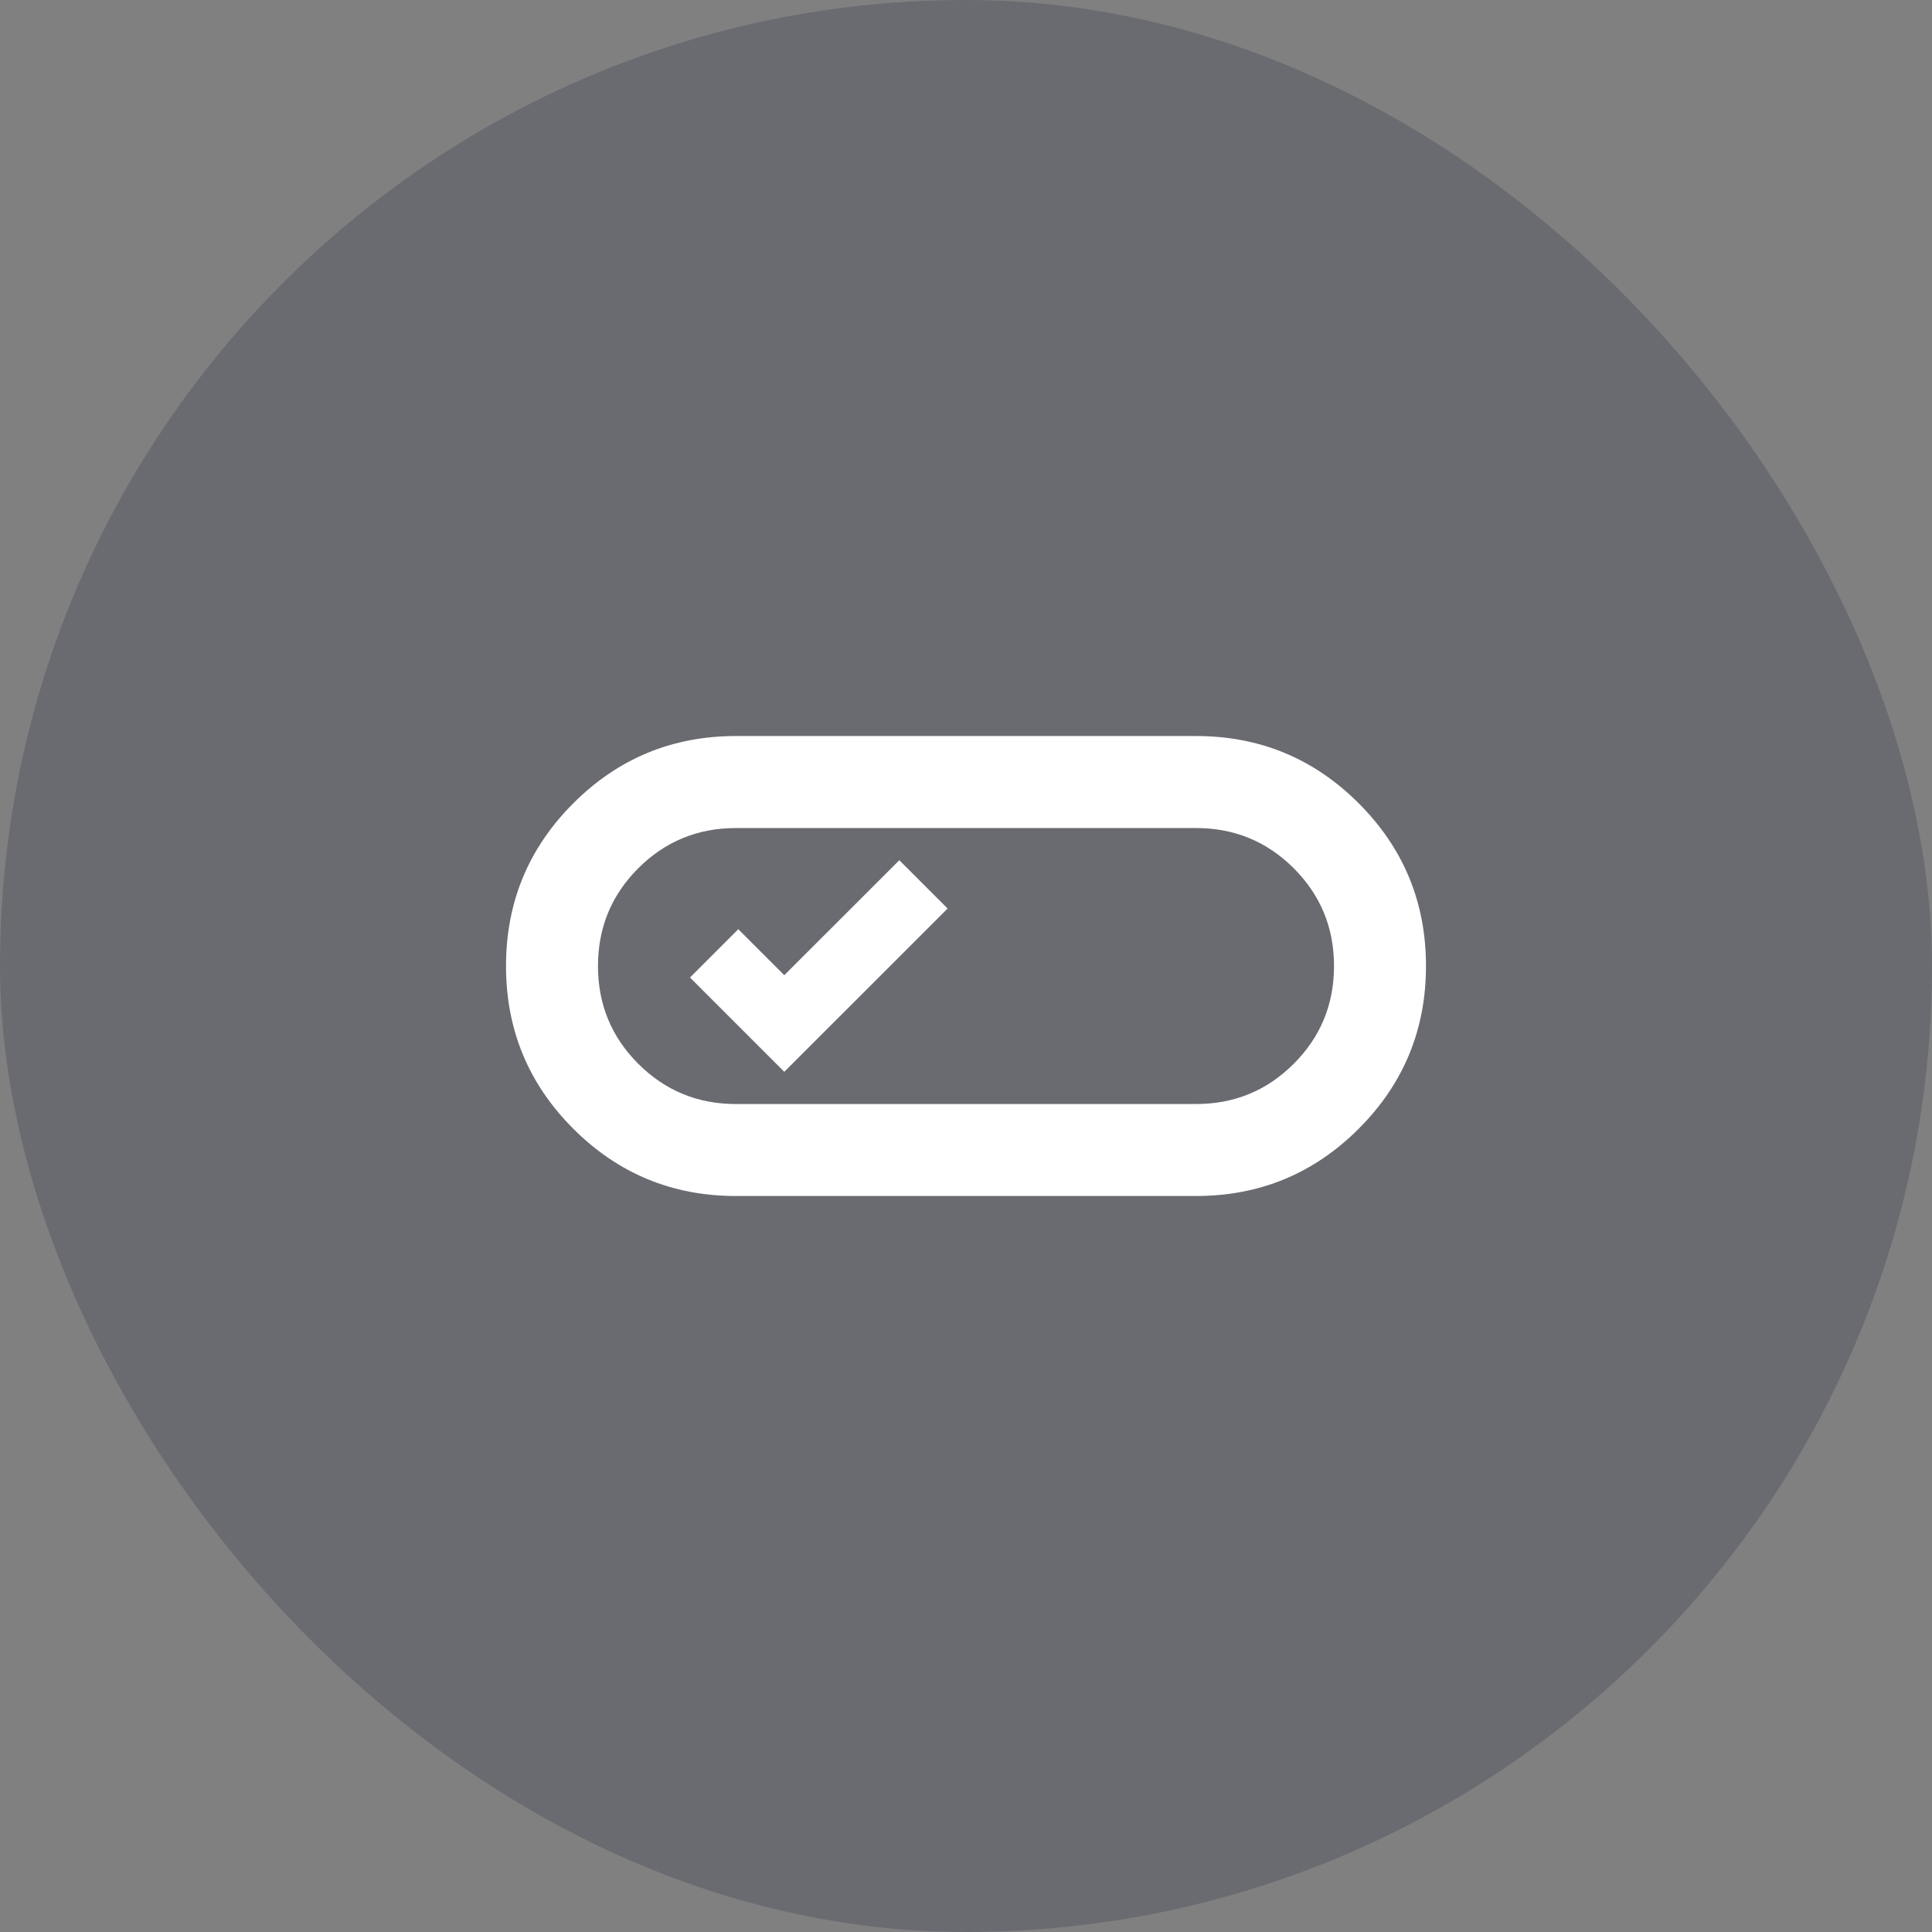
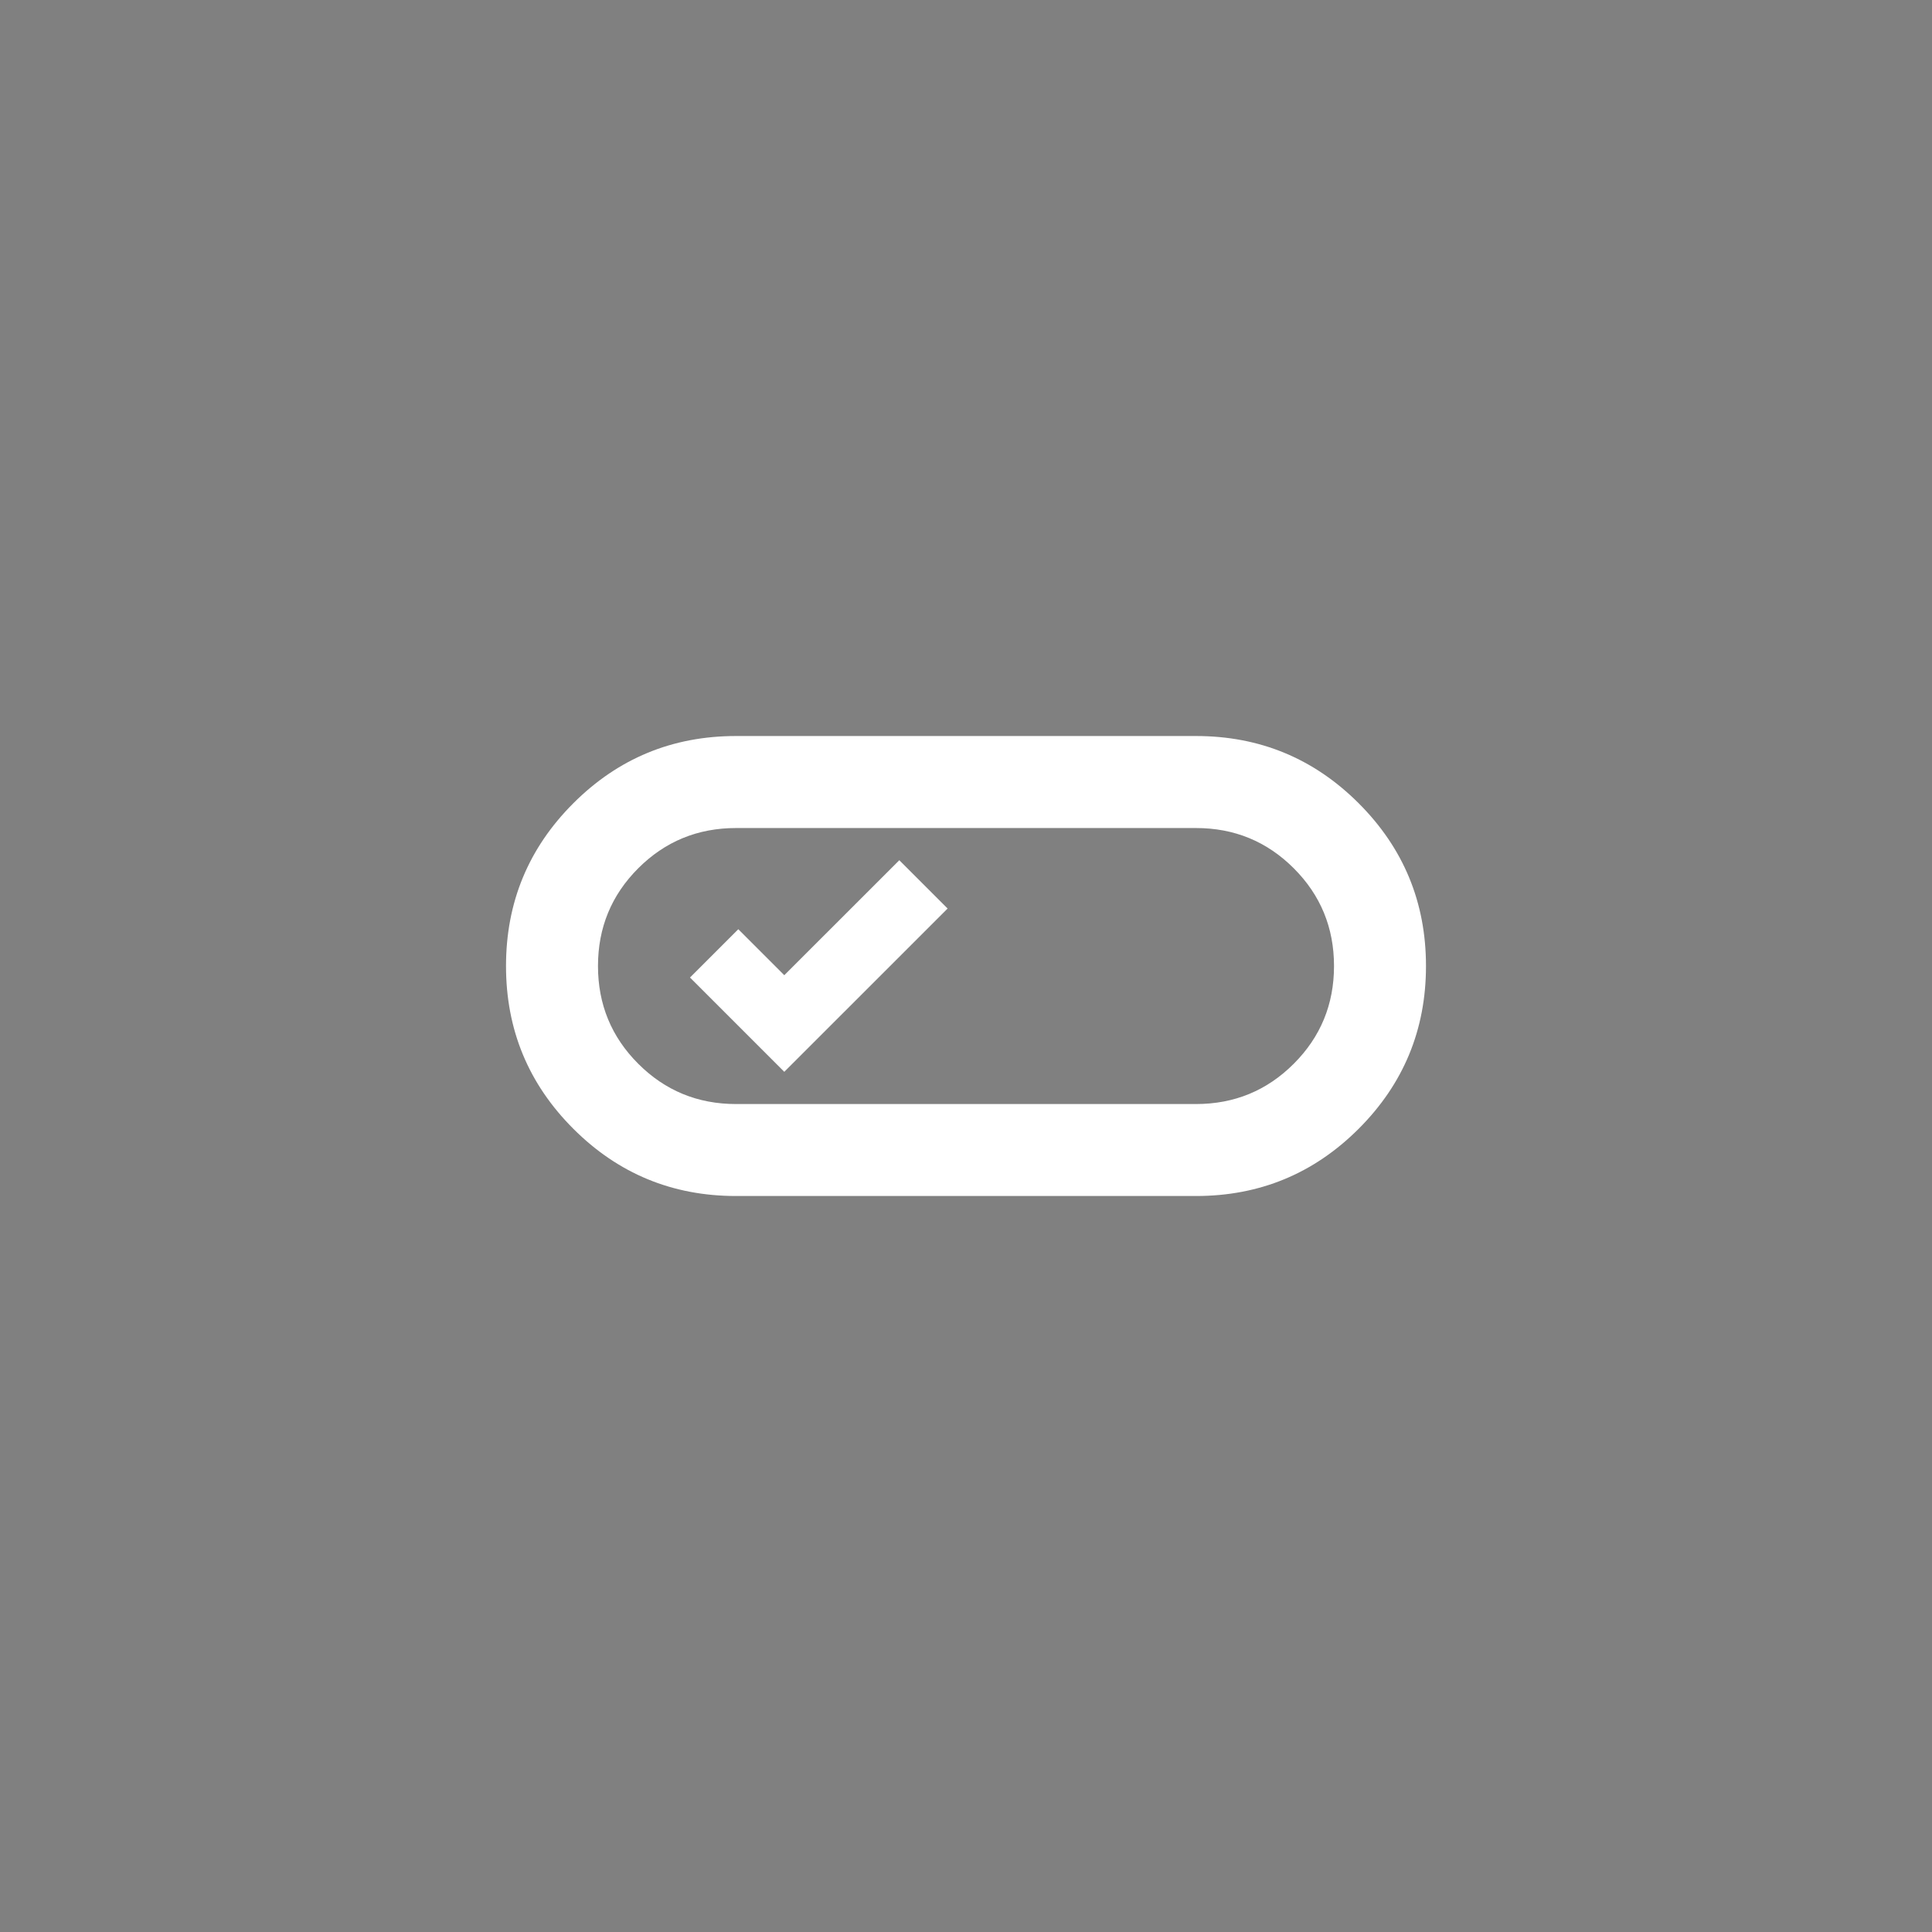
<svg xmlns="http://www.w3.org/2000/svg" width="56" height="56" viewBox="0 0 56 56" fill="none">
  <rect x="0" y="0" width="56" height="56" fill="#808080" stroke="none" />
-   <rect width="56" height="56" rx="28" fill="#141B38" fill-opacity="0.2" />
  <path d="M21.333 34.667C19.489 34.667 17.917 34.017 16.617 32.717C15.317 31.417 14.667 29.845 14.667 28.001C14.667 26.156 15.317 24.584 16.617 23.284C17.917 21.984 19.489 21.334 21.333 21.334H34.667C36.511 21.334 38.083 21.984 39.383 23.284C40.683 24.584 41.333 26.156 41.333 28.001C41.333 29.845 40.683 31.417 39.383 32.717C38.083 34.017 36.511 34.667 34.667 34.667H21.333ZM21.333 32.001H34.667C35.778 32.001 36.722 31.612 37.5 30.834C38.278 30.056 38.667 29.112 38.667 28.001C38.667 26.89 38.278 25.945 37.5 25.167C36.722 24.39 35.778 24.001 34.667 24.001H21.333C20.222 24.001 19.278 24.39 18.5 25.167C17.722 25.945 17.333 26.89 17.333 28.001C17.333 29.112 17.722 30.056 18.5 30.834C19.278 31.612 20.222 32.001 21.333 32.001ZM22.733 31.067L27.467 26.334L26.067 24.934L22.733 28.267L21.4 26.934L20 28.334L22.733 31.067Z" fill="white" />
</svg>